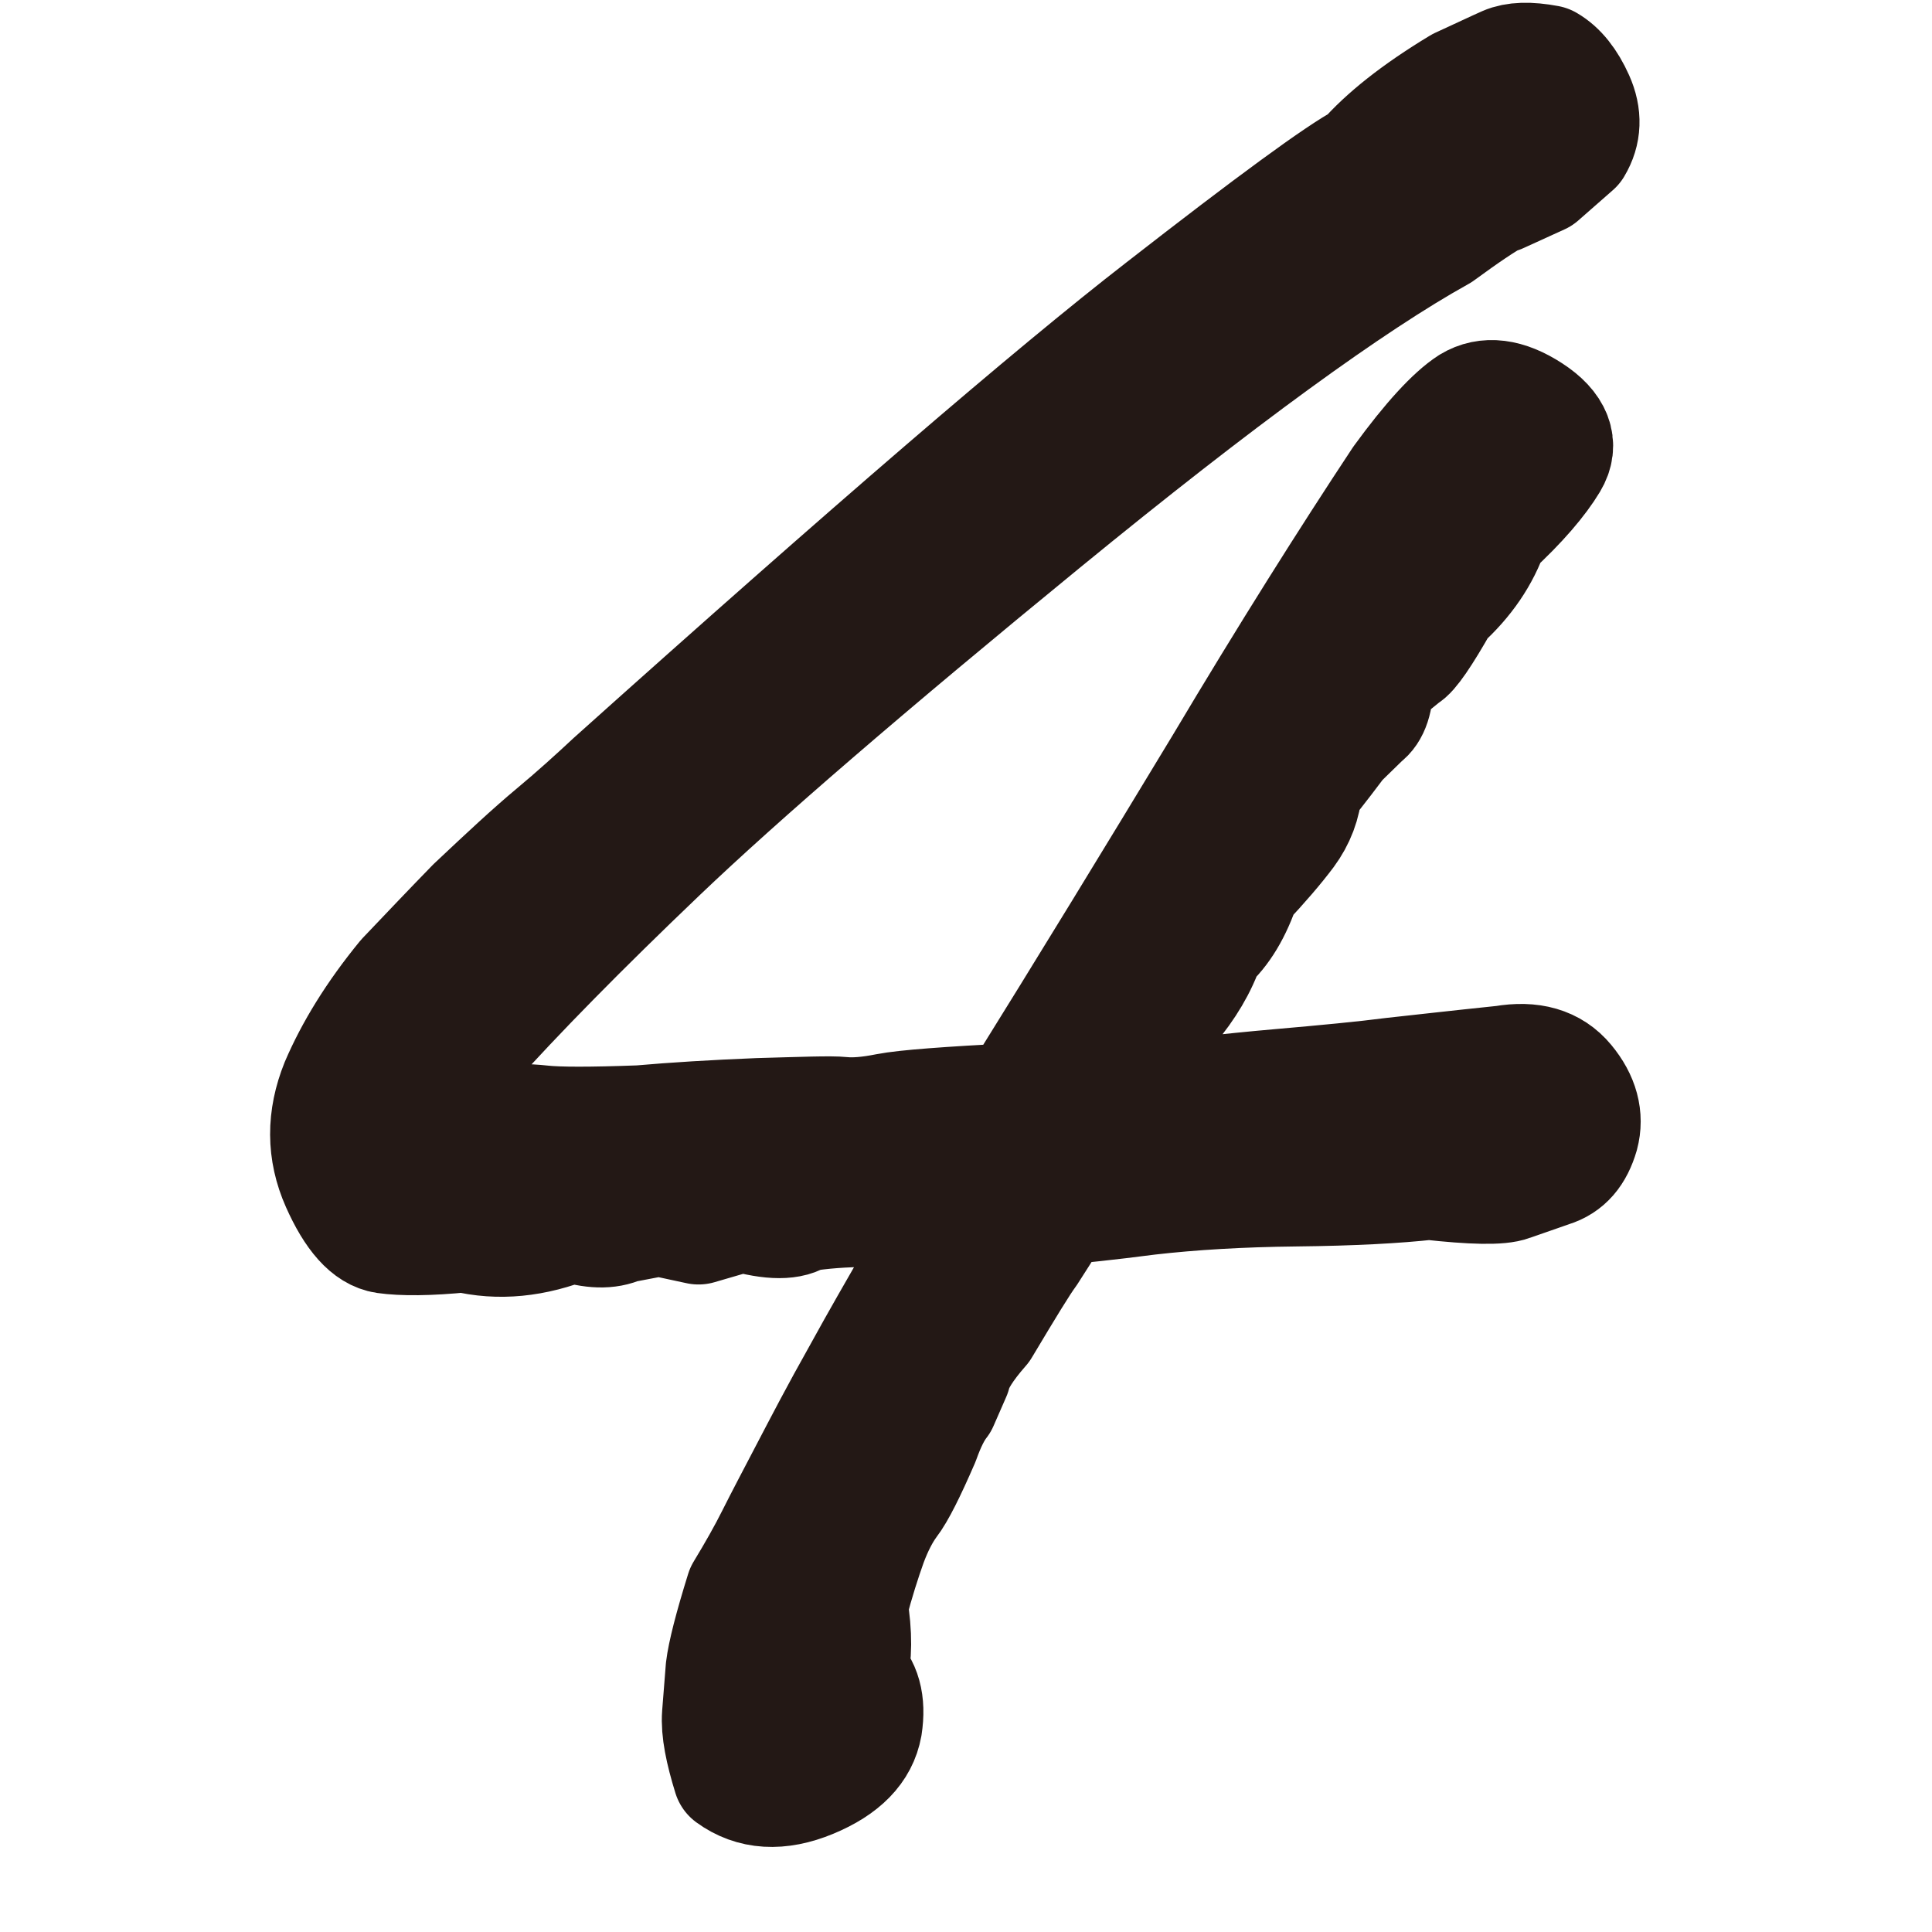
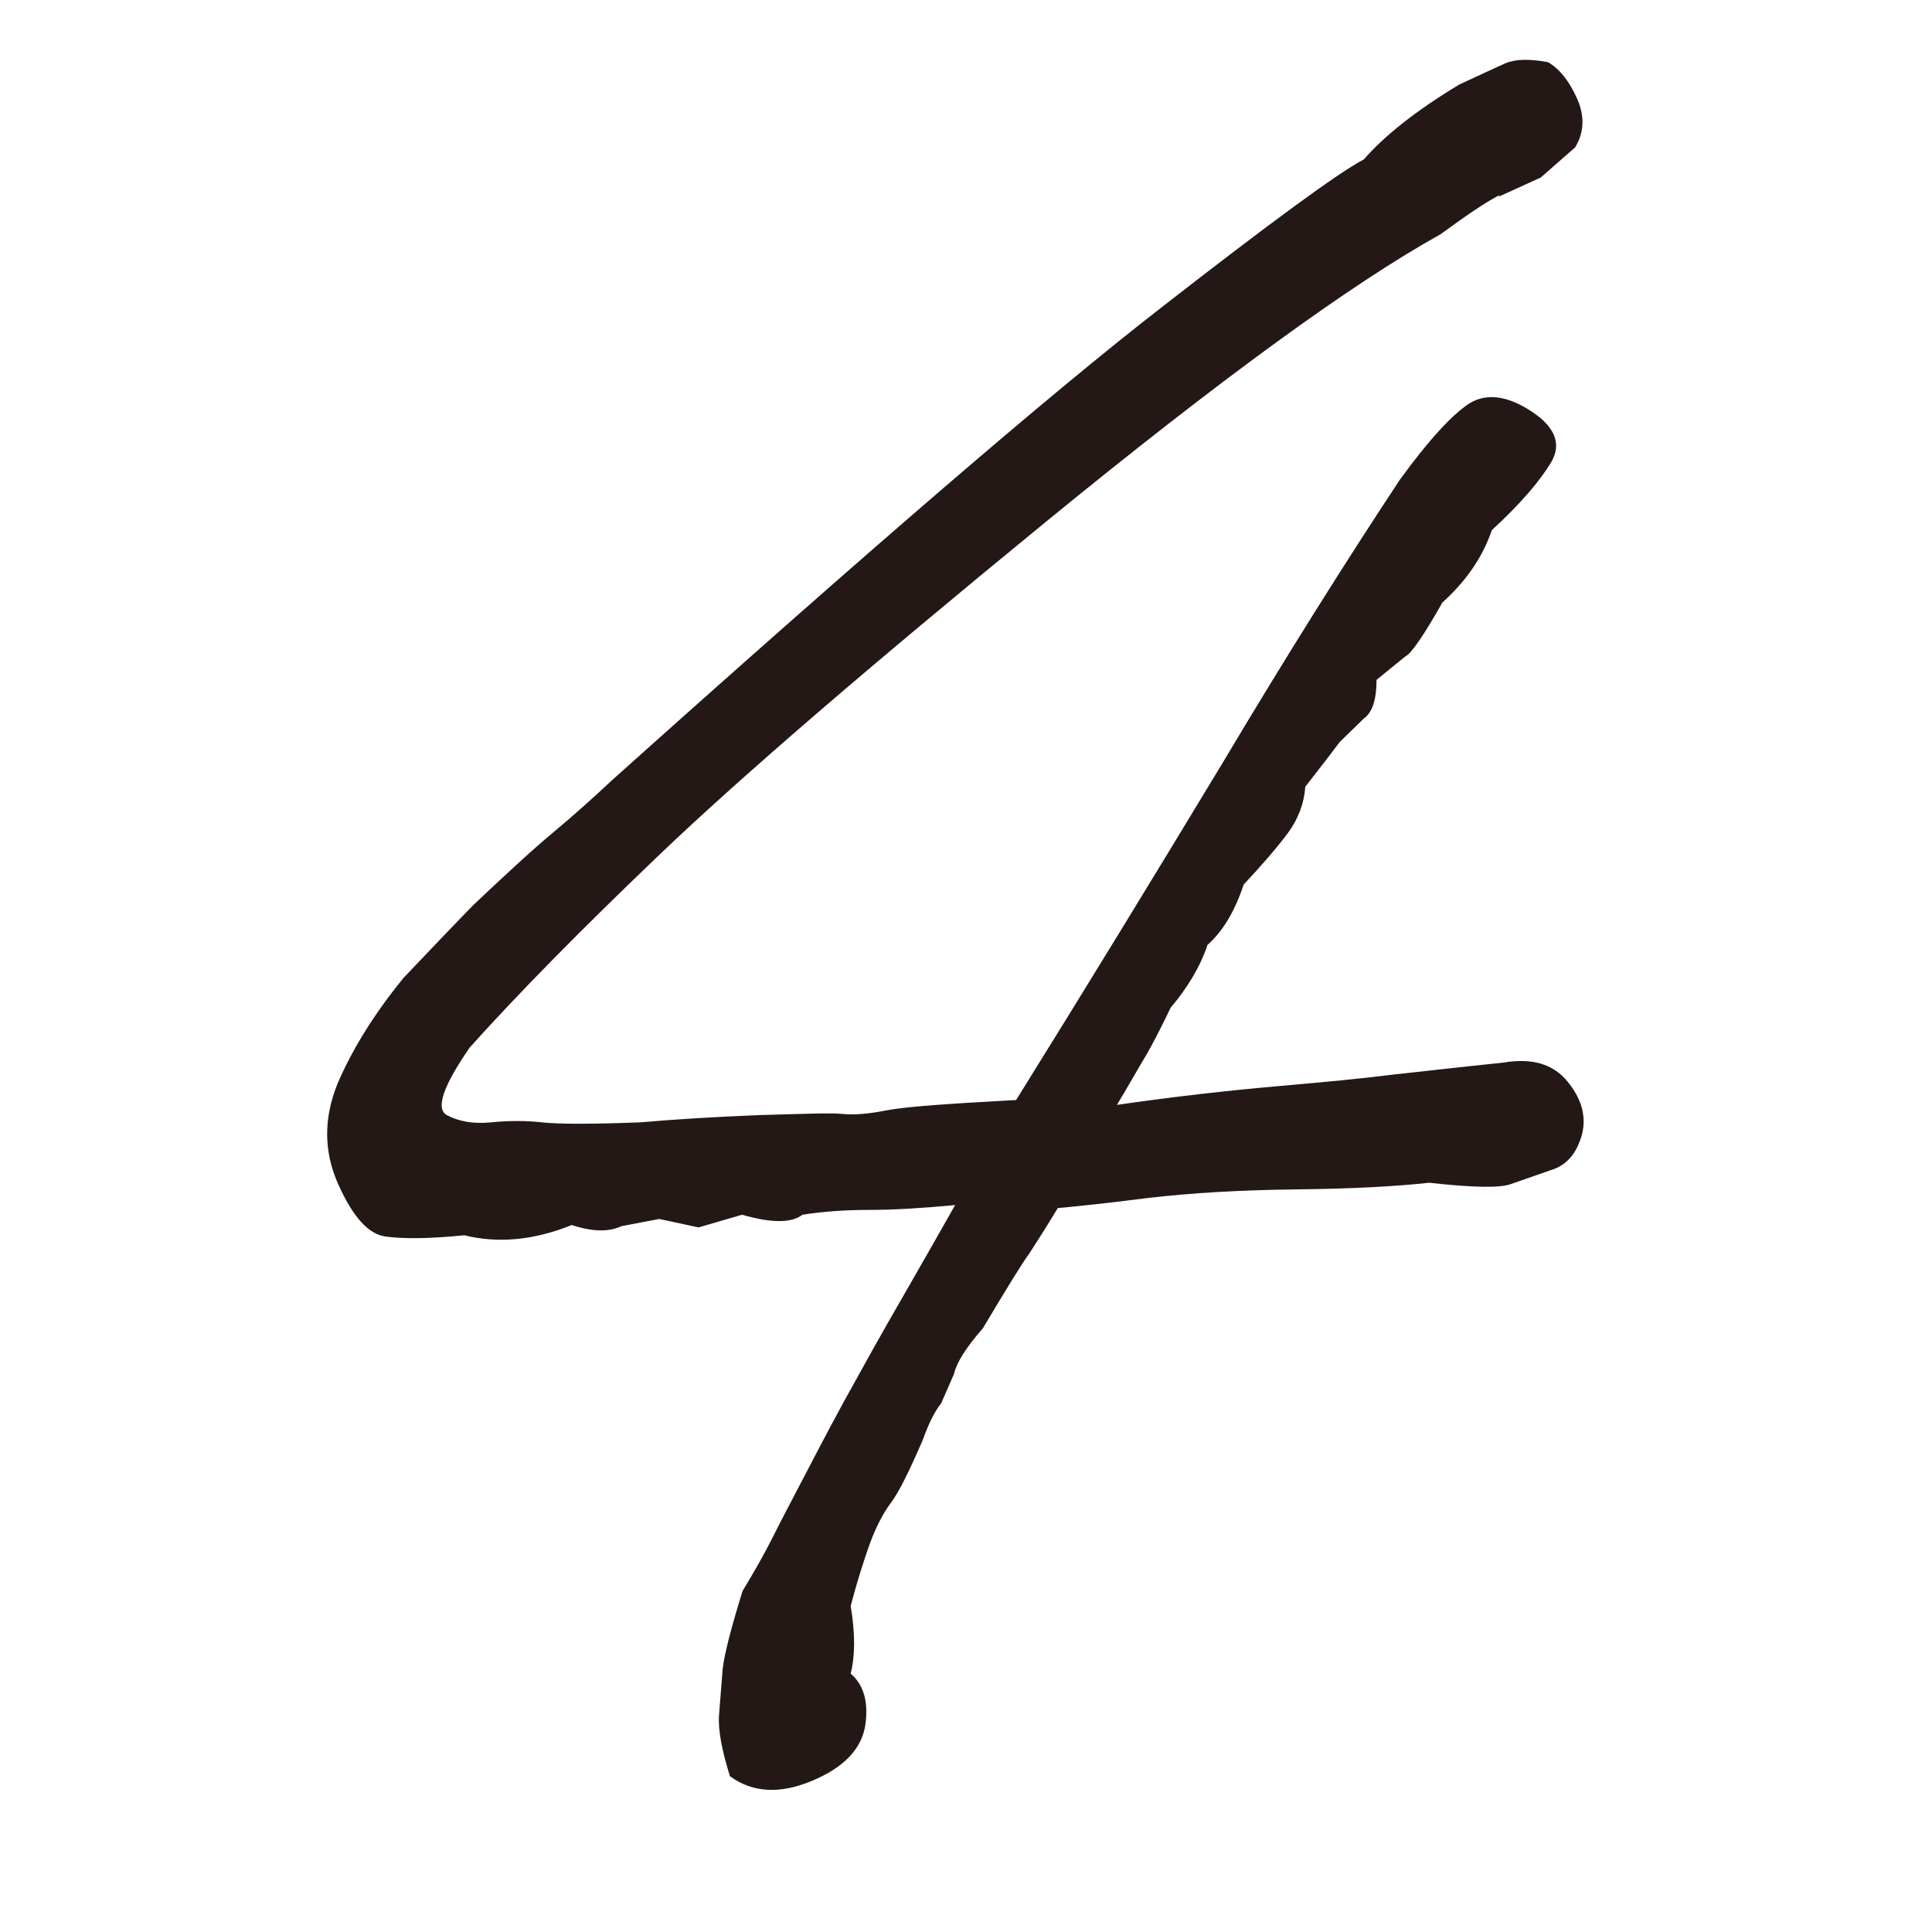
<svg xmlns="http://www.w3.org/2000/svg" id="_レイヤー_2" data-name="レイヤー 2" viewBox="0 0 32 32">
  <g id="_レイヤー_1-2" data-name="レイヤー 1">
    <g>
-       <rect width="32" height="32" fill="#fff" />
      <path d="M24.84,3.25l.68-.31.57-.5c.15-.25.16-.52.03-.81-.13-.29-.29-.49-.48-.6-.32-.06-.55-.05-.71.02-.16.07-.41.19-.76.35-.73.44-1.25.86-1.58,1.24-.42.22-1.54,1.04-3.35,2.45-1.82,1.41-4.85,4.02-9.1,7.83-.3.28-.62.57-.98.87-.36.3-.79.7-1.32,1.2-.38.39-.76.79-1.15,1.2-.5.61-.86,1.2-1.1,1.76-.23.57-.23,1.12.01,1.66.24.54.5.83.78.87.28.04.72.04,1.31-.02.57.14,1.16.08,1.78-.17.33.11.61.12.82.02l.63-.12.65.14.72-.21c.49.14.82.14,1,0,.32-.05.68-.08,1.1-.08s.89-.03,1.43-.08c-.31.55-.57,1-.77,1.35-.2.35-.48.83-.82,1.45-.35.62-.63,1.16-.86,1.6-.23.44-.42.8-.56,1.08-.14.28-.31.58-.51.91-.19.61-.3,1.04-.33,1.29l-.06.76c-.02.26.05.6.18,1.02.37.27.82.3,1.35.08.53-.22.82-.52.89-.91.06-.39-.02-.68-.24-.87.07-.27.08-.65,0-1.12.11-.42.22-.76.32-1.04.1-.27.22-.5.34-.66.13-.17.3-.51.53-1.04.1-.28.2-.48.31-.62l.21-.48c.04-.18.19-.43.48-.76.4-.67.65-1.08.77-1.24.11-.17.27-.42.47-.75.31-.03.82-.08,1.51-.17.7-.08,1.51-.13,2.44-.14.93-.01,1.66-.05,2.2-.11.72.08,1.18.09,1.36.02l.66-.23c.26-.08.42-.27.51-.58.08-.3,0-.6-.24-.89-.24-.29-.59-.39-1.06-.31-.77.08-1.38.15-1.84.2-.46.06-1.09.12-1.89.19-.8.07-1.7.17-2.67.31.2-.33.36-.62.5-.85.13-.23.26-.49.39-.76.28-.33.49-.68.61-1.04.25-.22.45-.55.6-1,.31-.33.55-.61.73-.85.17-.23.27-.49.29-.77.26-.33.45-.58.57-.74l.4-.39c.14-.1.21-.31.21-.64l.48-.39c.09-.04.3-.34.61-.89.4-.36.67-.76.82-1.2.48-.44.8-.82.98-1.12.18-.3.07-.59-.33-.85-.4-.26-.74-.3-1.02-.13-.28.18-.67.6-1.15,1.26-.88,1.33-1.87,2.9-2.96,4.73-1.1,1.82-2.23,3.67-3.4,5.55-1.12.06-1.83.11-2.14.17-.3.06-.55.08-.74.06-.19-.02-.66,0-1.39.02-.74.03-1.39.07-1.96.12-.81.03-1.35.03-1.62,0-.27-.03-.55-.03-.85,0-.3.03-.54-.02-.73-.12-.19-.11-.06-.48.38-1.12.79-.88,1.84-1.95,3.16-3.21,1.32-1.26,3.43-3.08,6.35-5.47,2.92-2.39,5.11-3.98,6.57-4.79.41-.3.73-.52.96-.64" fill="#231815" />
-       <path d="M24.84,3.25l.68-.31.57-.5c.15-.25.16-.52.03-.81-.13-.29-.29-.49-.48-.6-.32-.06-.55-.05-.71.02-.16.07-.41.19-.76.35-.73.44-1.25.86-1.58,1.24-.42.22-1.54,1.04-3.35,2.45-1.82,1.41-4.85,4.02-9.1,7.83-.3.28-.62.57-.98.87-.36.3-.79.7-1.32,1.2-.38.39-.76.79-1.15,1.2-.5.61-.86,1.2-1.1,1.76-.23.57-.23,1.12.01,1.66.24.54.5.83.78.87.28.04.72.04,1.31-.02.57.14,1.16.08,1.78-.17.33.11.61.12.82.02l.63-.12.65.14.72-.21c.49.14.82.14,1,0,.32-.05.68-.08,1.1-.08s.89-.03,1.43-.08c-.31.55-.57,1-.77,1.35-.2.35-.48.83-.82,1.45-.35.62-.63,1.16-.86,1.6-.23.44-.42.8-.56,1.08-.14.28-.31.58-.51.91-.19.61-.3,1.04-.33,1.29l-.06.76c-.02.26.05.6.18,1.02.37.27.82.3,1.35.08.53-.22.82-.52.89-.91.06-.39-.02-.68-.24-.87.07-.27.08-.65,0-1.12.11-.42.22-.76.32-1.04.1-.27.22-.5.34-.66.13-.17.3-.51.53-1.04.1-.28.2-.48.31-.62l.21-.48c.04-.18.19-.43.48-.76.4-.67.65-1.08.77-1.24.11-.17.27-.42.47-.75.31-.03.82-.08,1.51-.17.7-.08,1.51-.13,2.44-.14.93-.01,1.66-.05,2.2-.11.72.08,1.18.09,1.36.02l.66-.23c.26-.08.42-.27.51-.58.08-.3,0-.6-.24-.89-.24-.29-.59-.39-1.06-.31-.77.08-1.38.15-1.84.2-.46.06-1.09.12-1.89.19-.8.07-1.7.17-2.67.31.2-.33.36-.62.5-.85.13-.23.26-.49.39-.76.28-.33.49-.68.61-1.04.25-.22.45-.55.6-1,.31-.33.55-.61.73-.85.17-.23.27-.49.29-.77.26-.33.45-.58.57-.74l.4-.39c.14-.1.21-.31.21-.64l.48-.39c.09-.04.3-.34.61-.89.4-.36.67-.76.82-1.2.48-.44.8-.82.98-1.12.18-.3.07-.59-.33-.85-.4-.26-.74-.3-1.02-.13-.28.18-.67.6-1.15,1.26-.88,1.33-1.87,2.9-2.96,4.73-1.1,1.82-2.23,3.67-3.4,5.55-1.12.06-1.83.11-2.14.17-.3.06-.55.08-.74.06-.19-.02-.66,0-1.39.02-.74.03-1.39.07-1.96.12-.81.03-1.35.03-1.62,0-.27-.03-.55-.03-.85,0-.3.03-.54-.02-.73-.12-.19-.11-.06-.48.38-1.12.79-.88,1.84-1.95,3.16-3.21,1.32-1.26,3.43-3.08,6.35-5.47,2.92-2.39,5.11-3.98,6.57-4.79.41-.3.73-.52.96-.64h0Z" fill="none" stroke="#231815" stroke-linecap="round" stroke-linejoin="round" stroke-width="1.89" />
    </g>
  </g>
</svg>